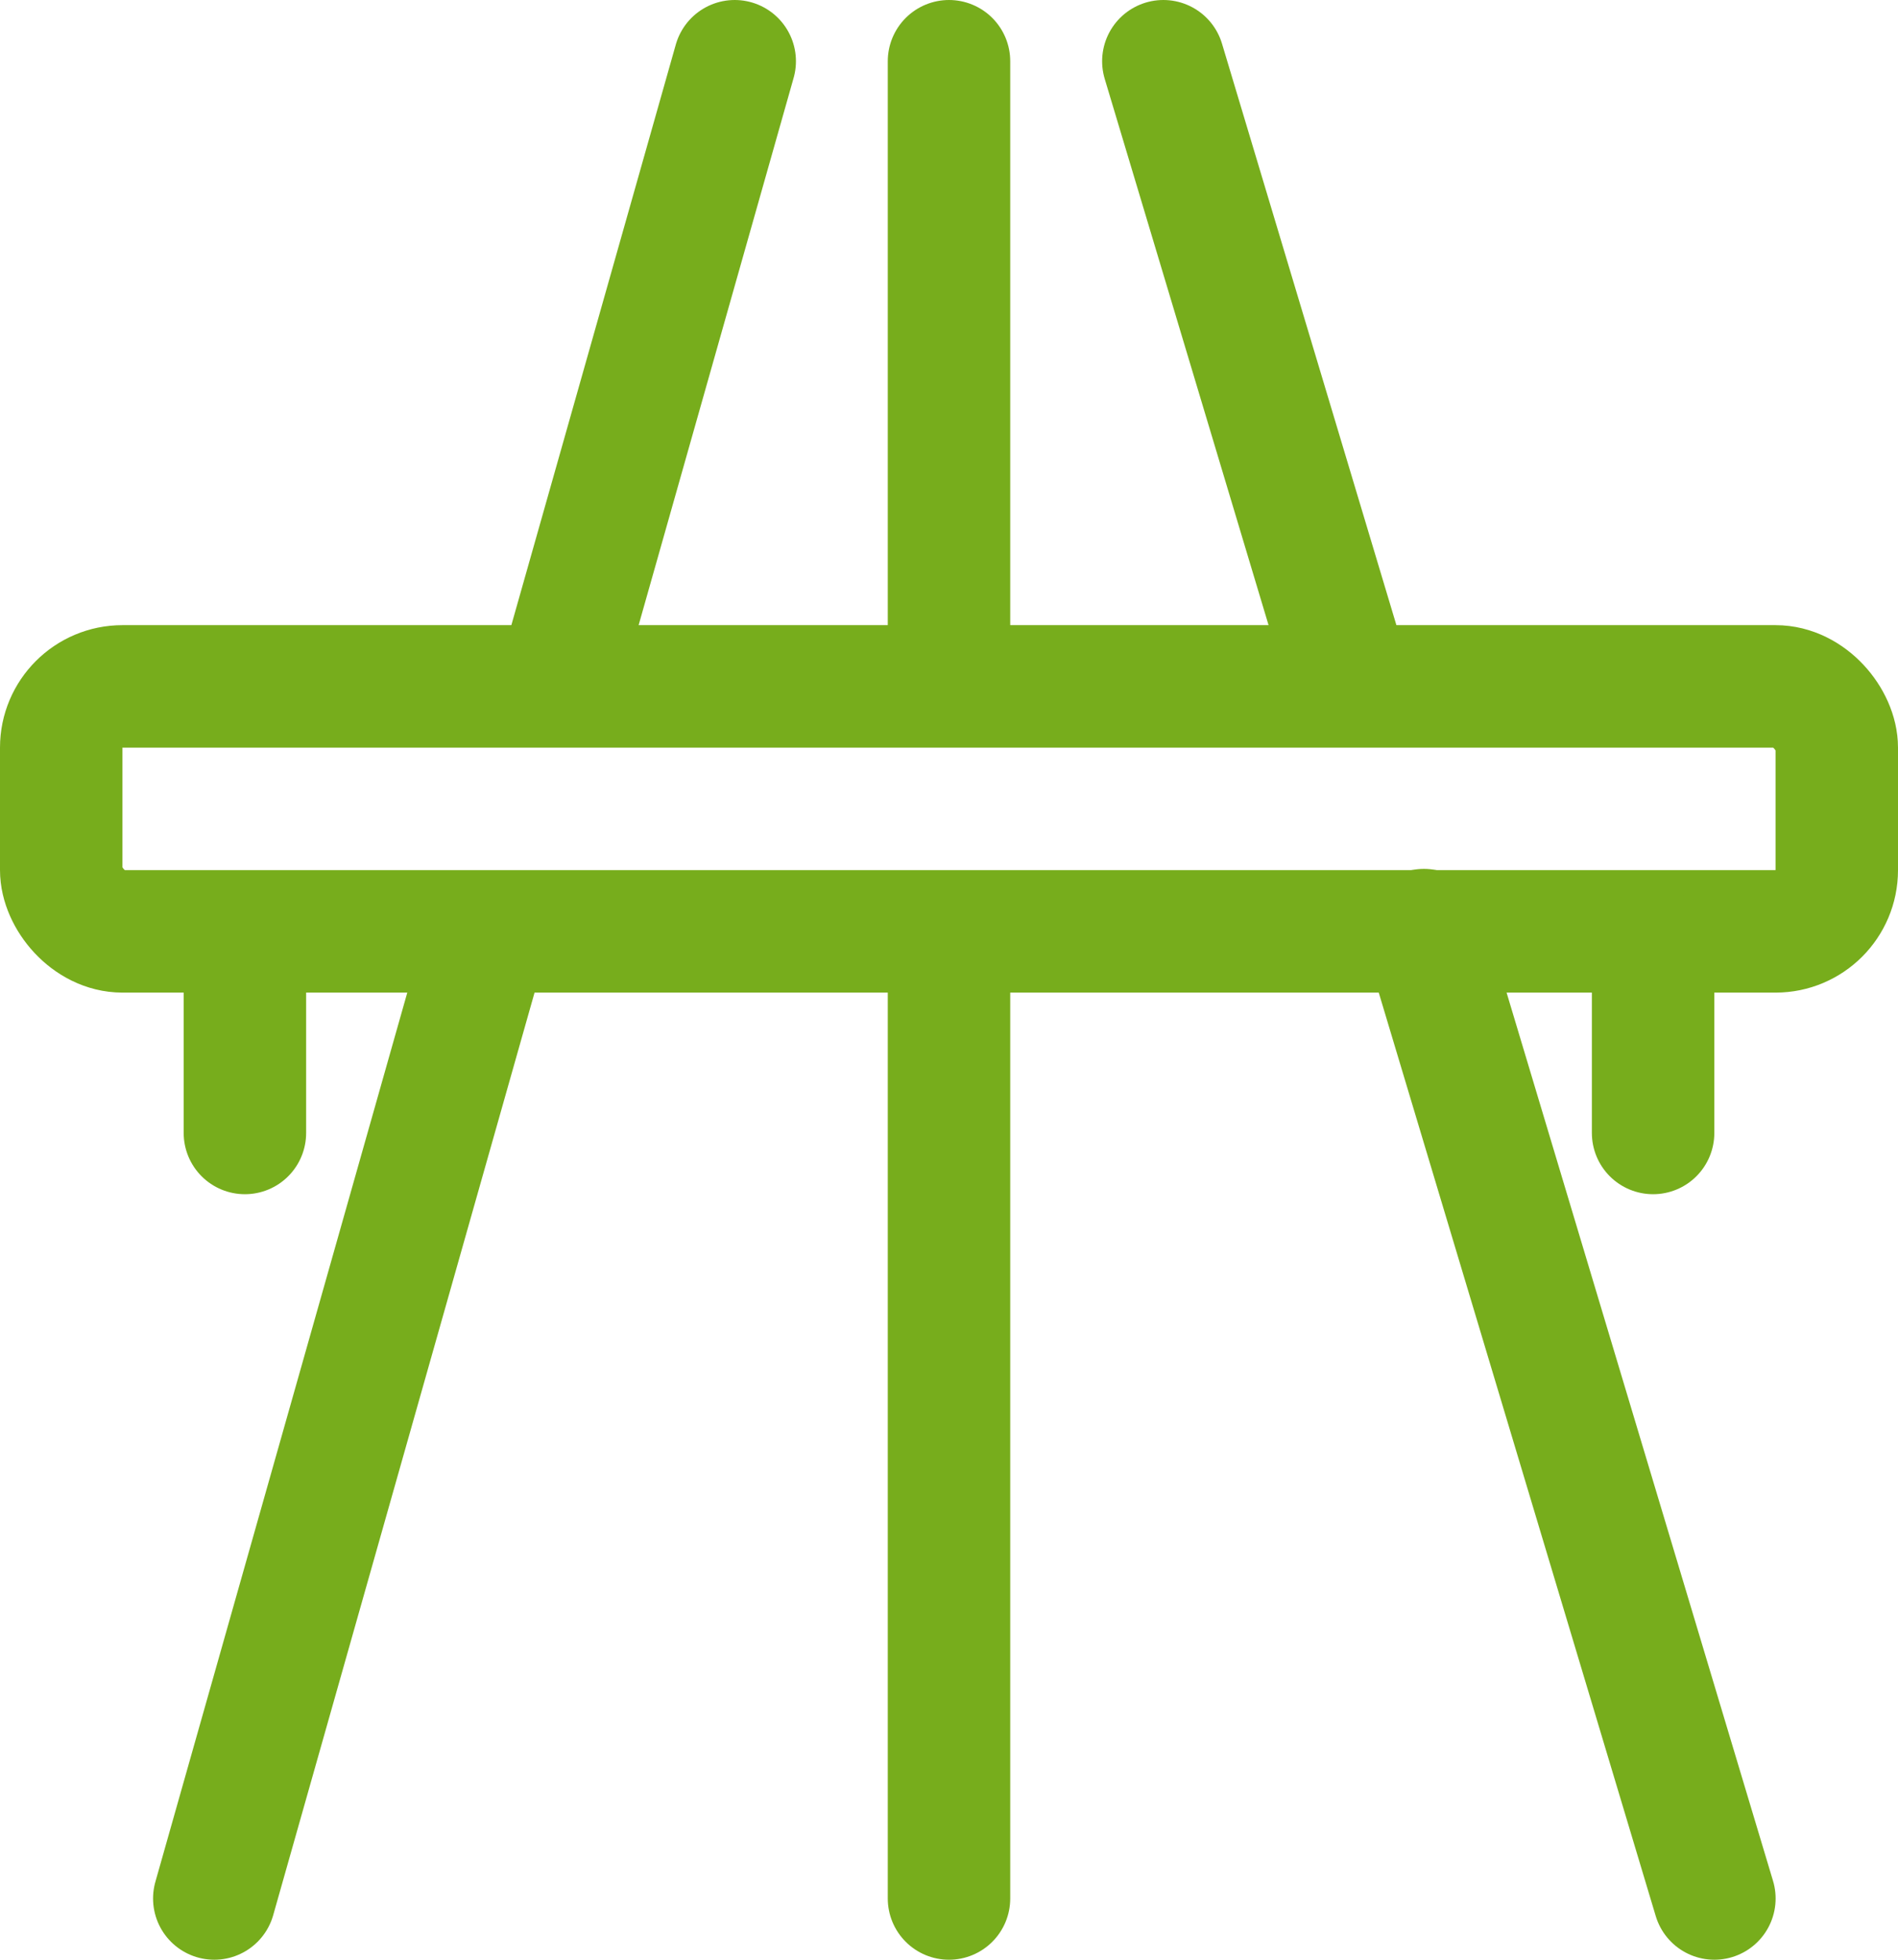
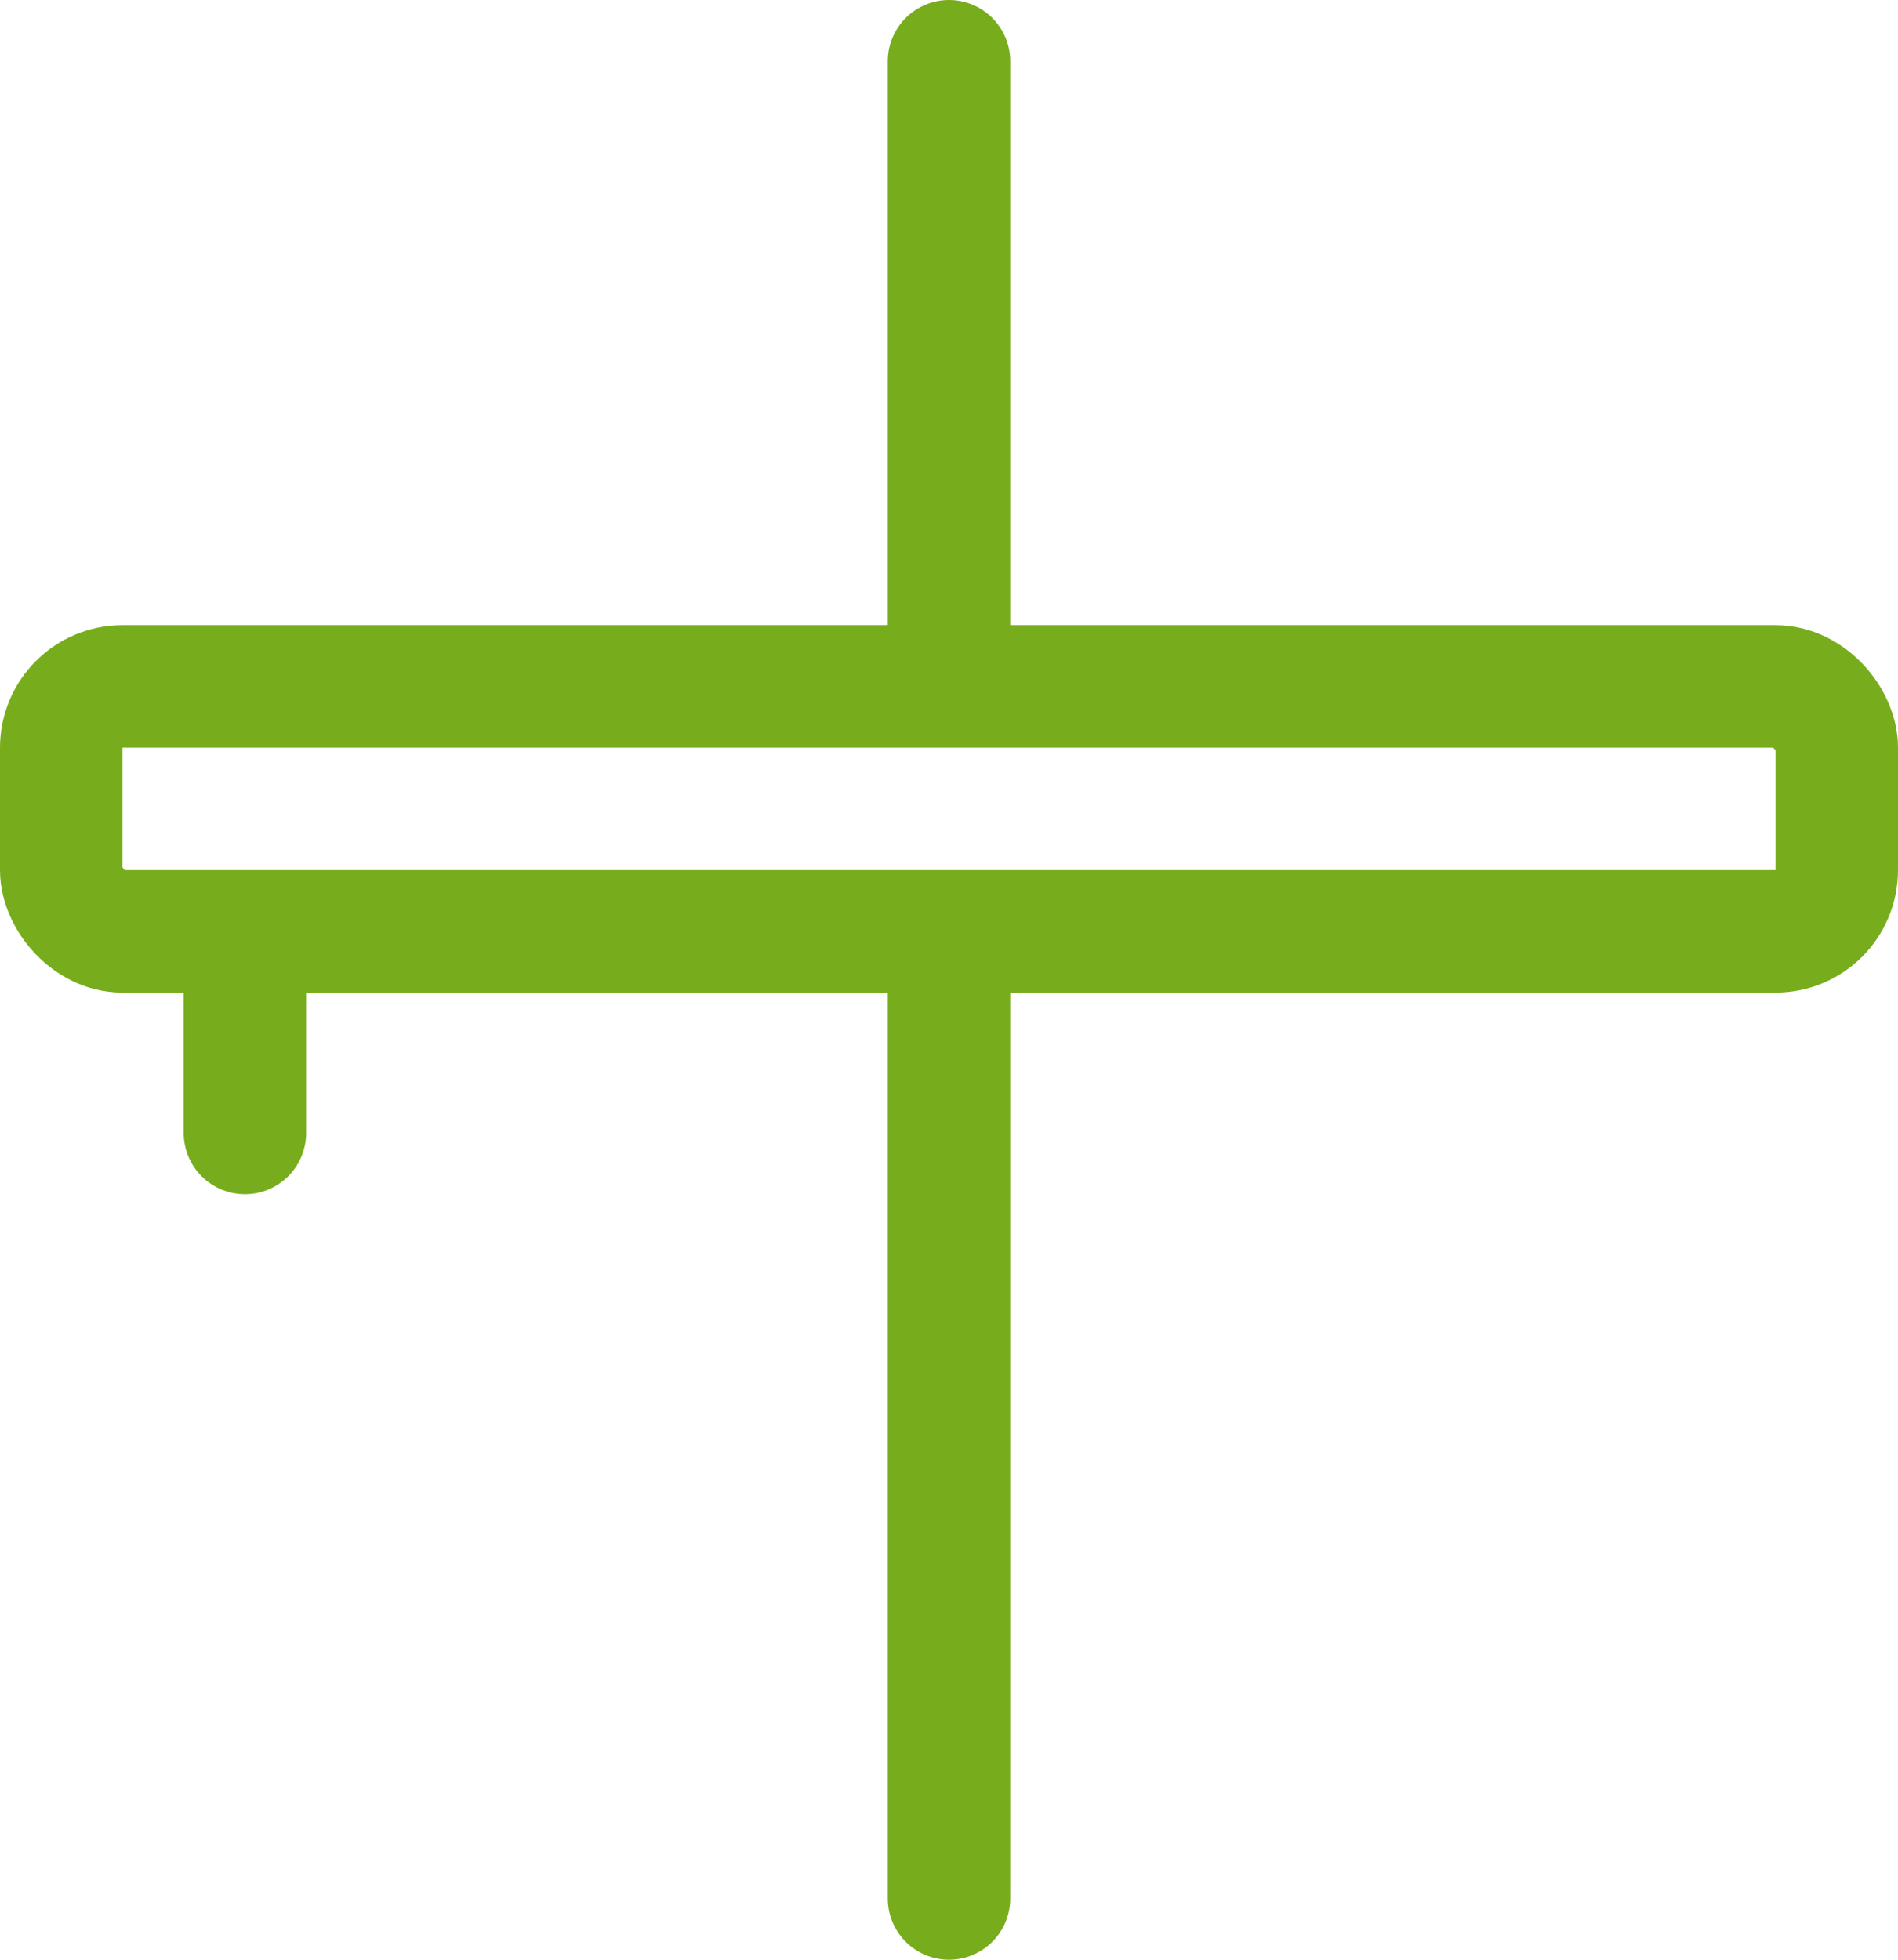
<svg xmlns="http://www.w3.org/2000/svg" width="31px" height="32px" viewBox="0 0 31 32" version="1.1">
  <title>Icon/Motorway</title>
  <g id="Goodman-Icons" stroke="none" stroke-width="1" fill="none" fill-rule="evenodd">
    <g id="Goodman-2.-Map-icons" transform="translate(-730, -99)" stroke="#77AD1C" stroke-width="2">
      <g id="Icons/Motorway" transform="translate(713.5, 98.5)">
        <g id="Icon/Motorway" transform="translate(17.5, 0.708)">
-           <path d="M11,0.792 L8.129,10.926 M6.925,15.176 L2.5,30.792" id="Shape" stroke-linecap="round" />
-           <path d="M26.081,0.792 L23.081,10.792 M21.825,14.98 L17.081,30.792" id="Shape" stroke-linecap="round" transform="translate(22.041, 15.792) scale(-1, 1) translate(-22.041, -15.792) " />
          <path d="M14.5,0.792 L14.5,10.792 M14.5,15.292 L14.5,30.792" id="Shape" stroke-linecap="round" />
          <rect id="Rectangle" stroke-linejoin="round" x="0" y="11" width="29" height="4" rx="1" />
          <line x1="3" y1="15.292" x2="3" y2="18.292" id="Path-36" stroke-linecap="round" />
-           <line x1="26" y1="15.292" x2="26" y2="18.292" id="Path-36-Copy" stroke-linecap="round" />
        </g>
      </g>
    </g>
  </g>
</svg>